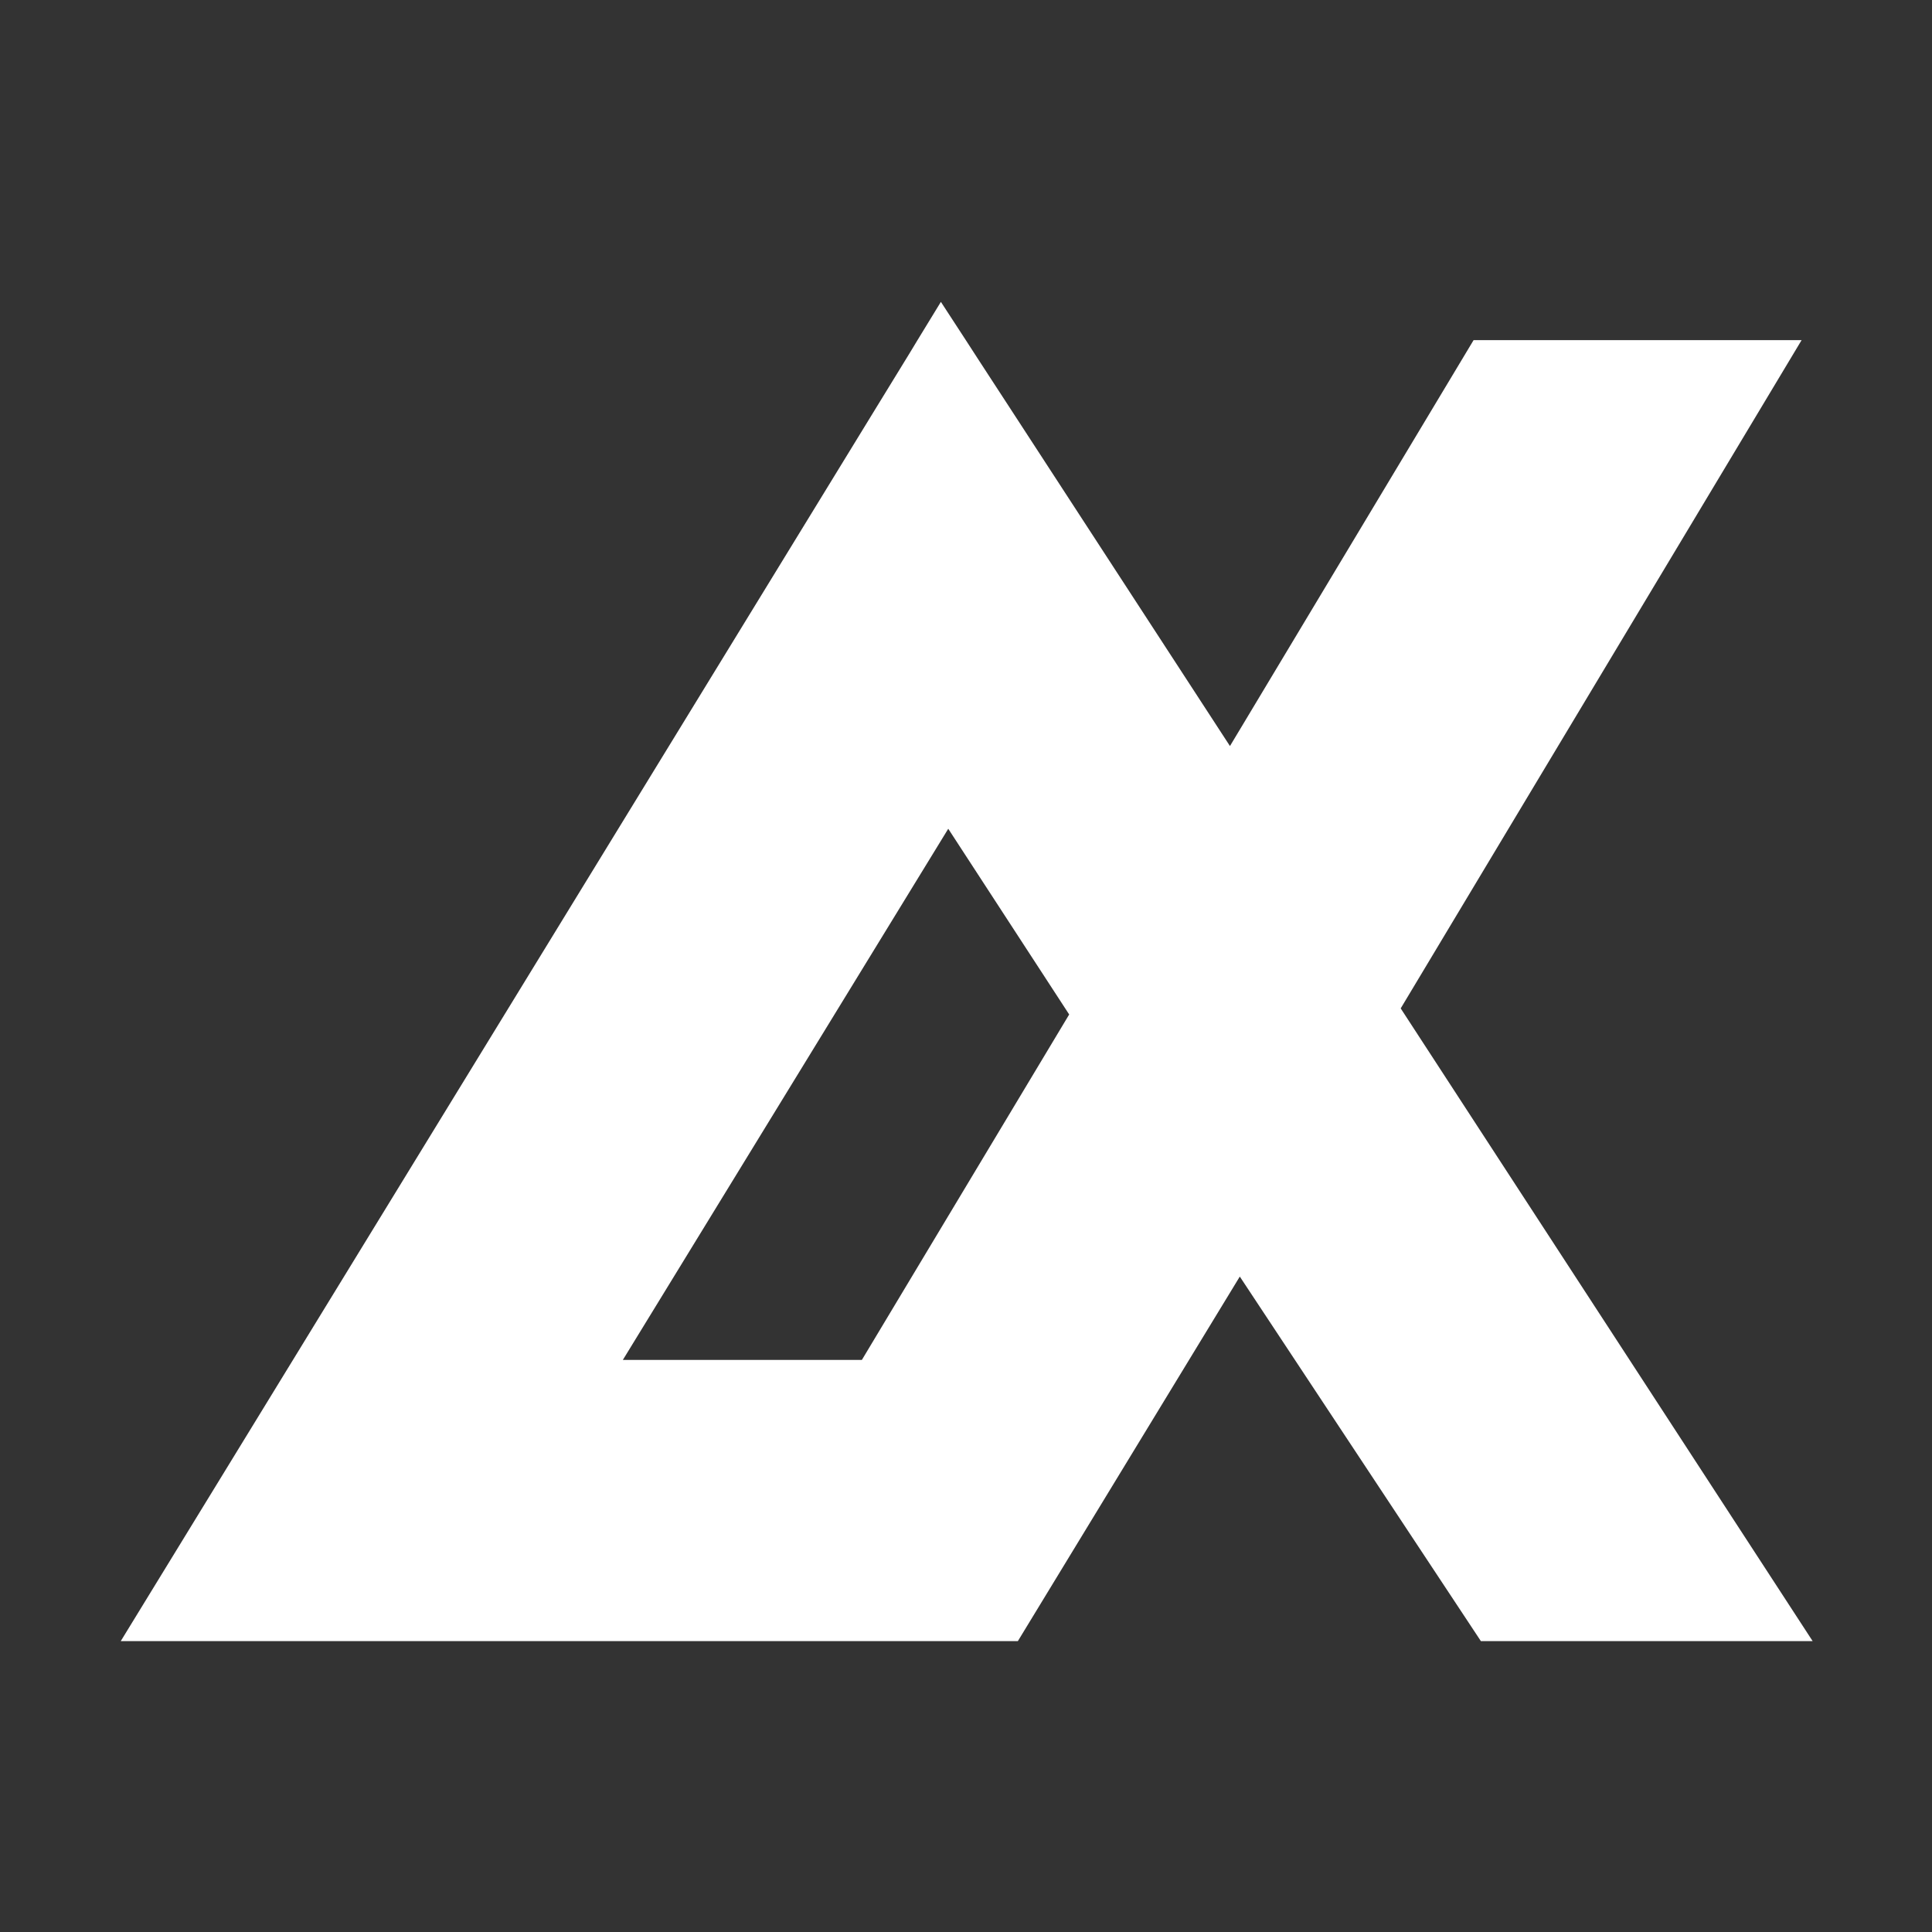
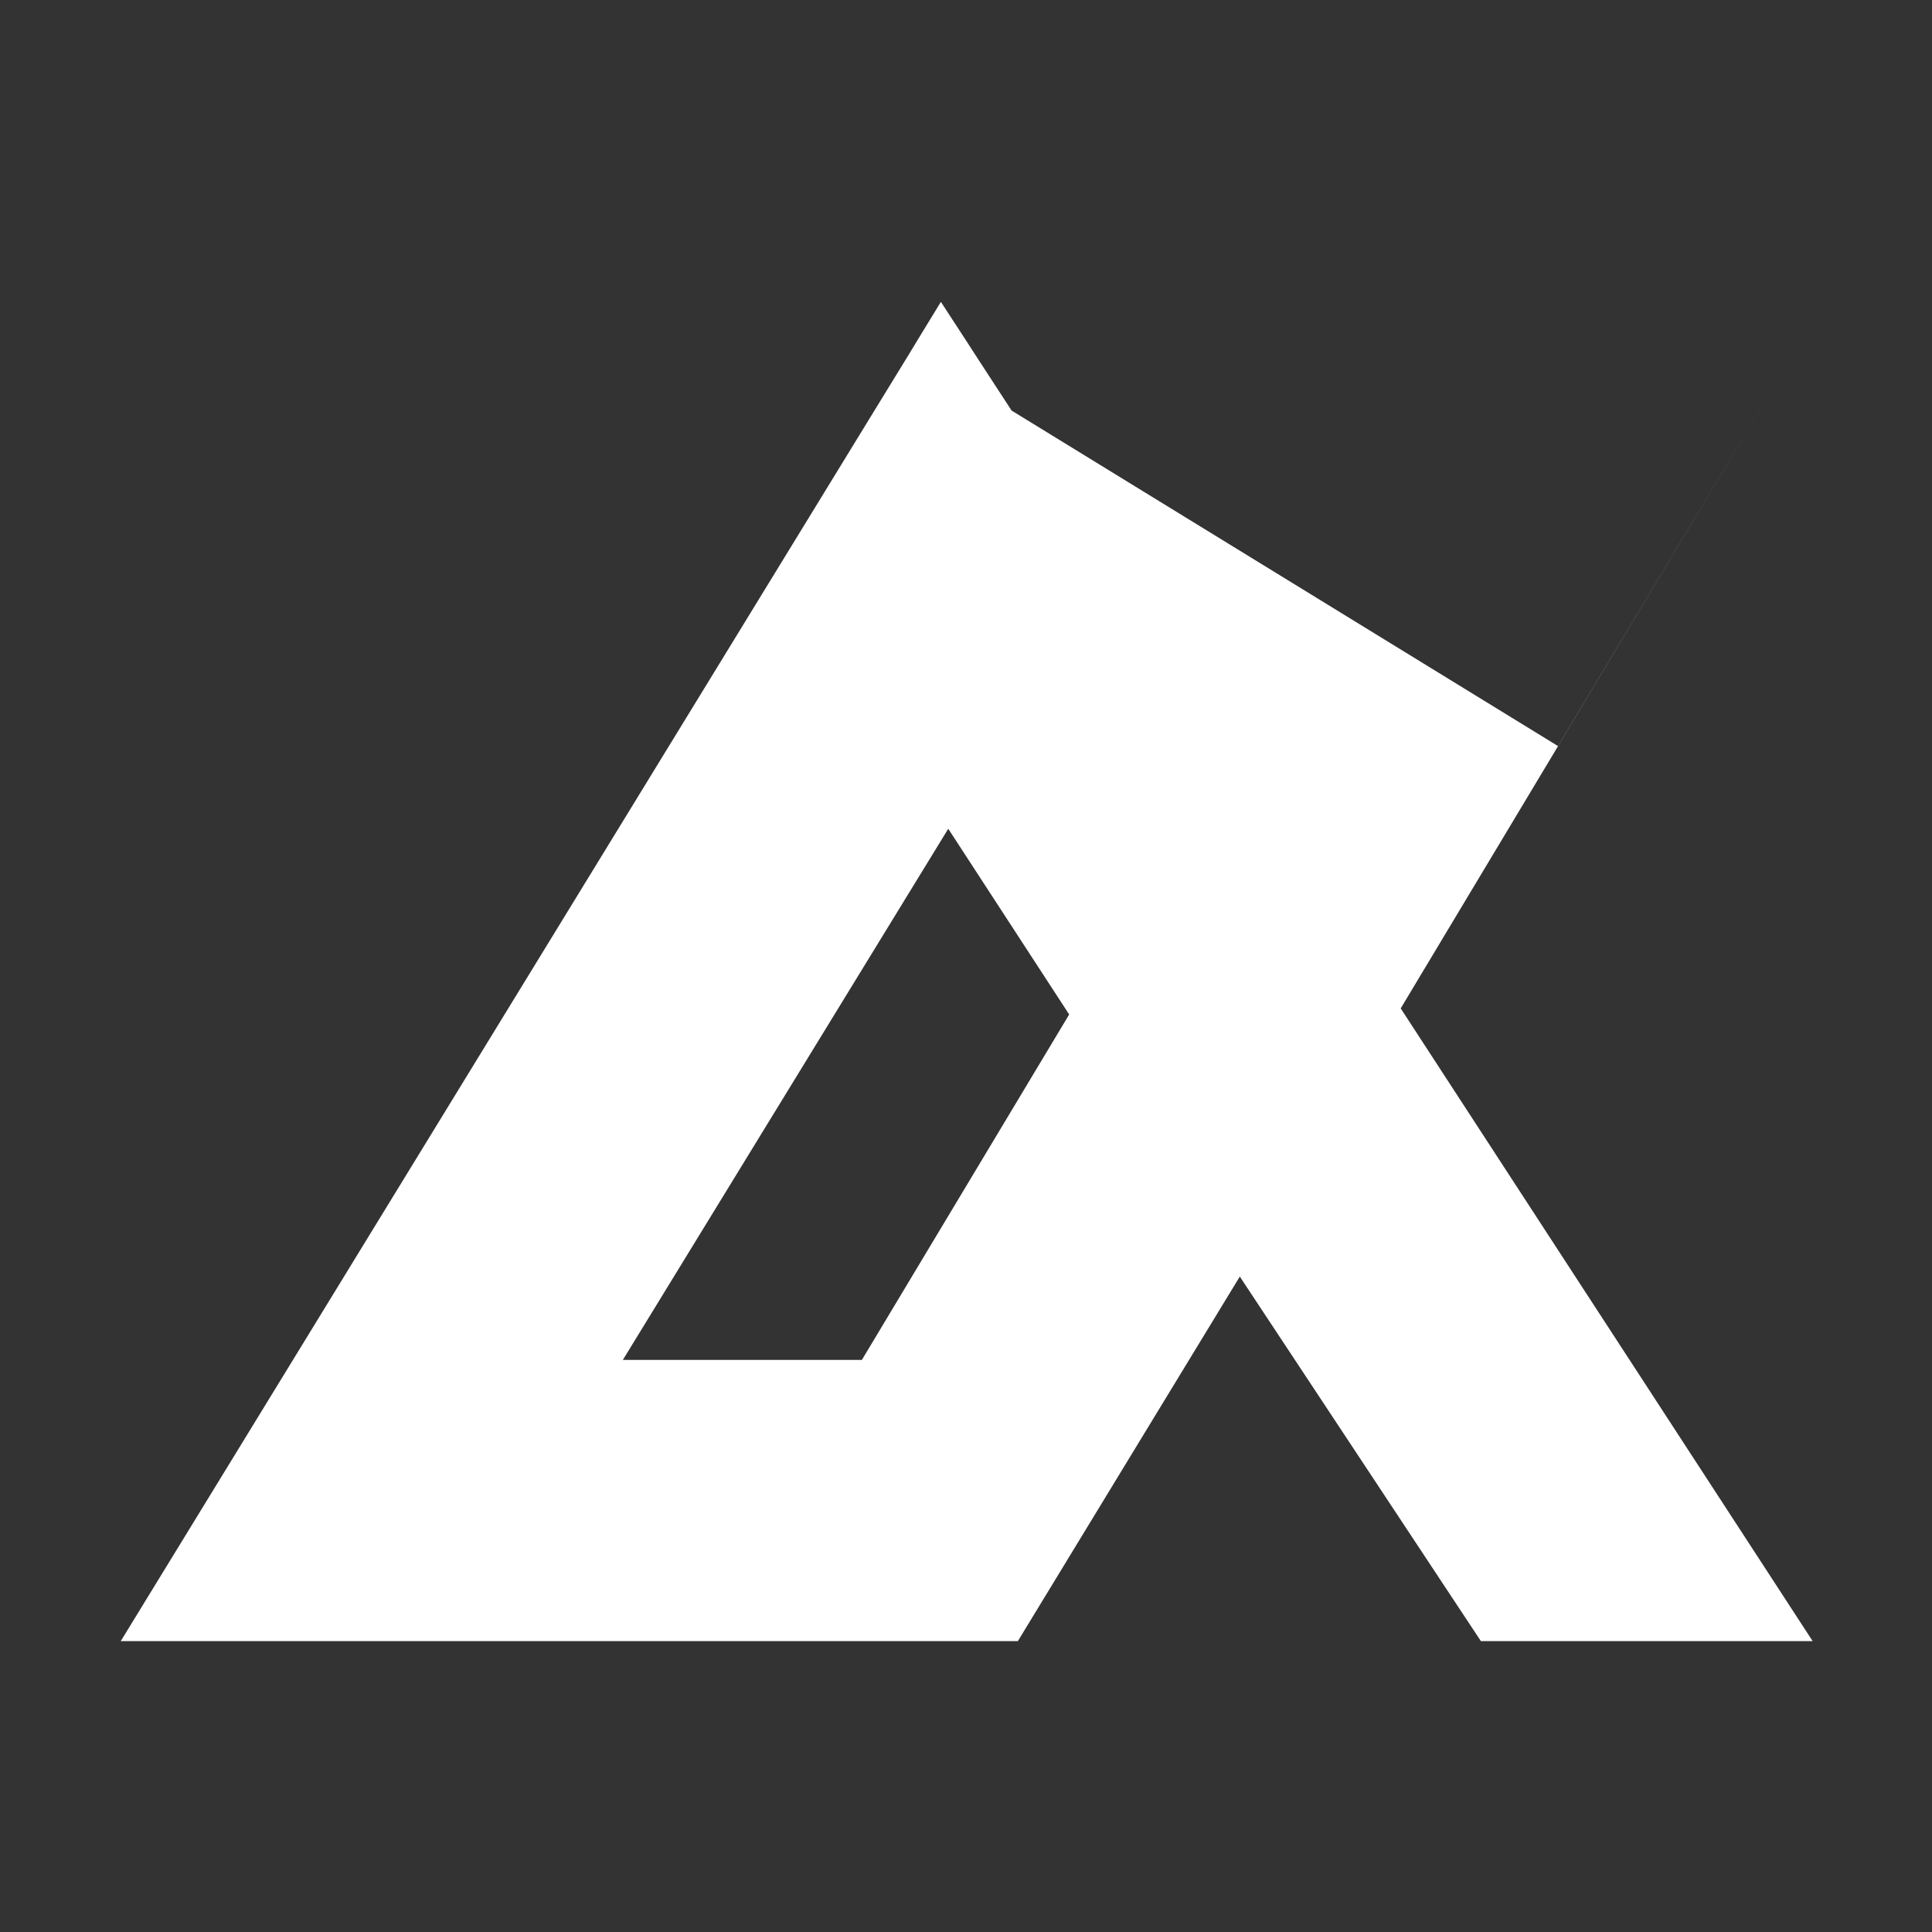
<svg xmlns="http://www.w3.org/2000/svg" width="32" height="32" fill="none">
  <rect width="100%" height="100%" fill="#333333" stroke="none" />
-   <path d="M30.023 27.182L23.2 16.702 29.84 5.634h-5.433l-4.035 6.723L16.755 6.8l-.534-.82-.224-.346L15.584 5l-.388.635-.13.215-.582.949L2 27.182h14.859l3.676-6.038 3.993 6.038h5.495zm-15.748-4.657h-3.959l5.39-8.798 2.003 3.076-3.434 5.722z" fill="#fff" />
+   <path d="M30.023 27.182L23.2 16.702 29.84 5.634l-4.035 6.723L16.755 6.8l-.534-.82-.224-.346L15.584 5l-.388.635-.13.215-.582.949L2 27.182h14.859l3.676-6.038 3.993 6.038h5.495zm-15.748-4.657h-3.959l5.39-8.798 2.003 3.076-3.434 5.722z" fill="#fff" />
</svg>